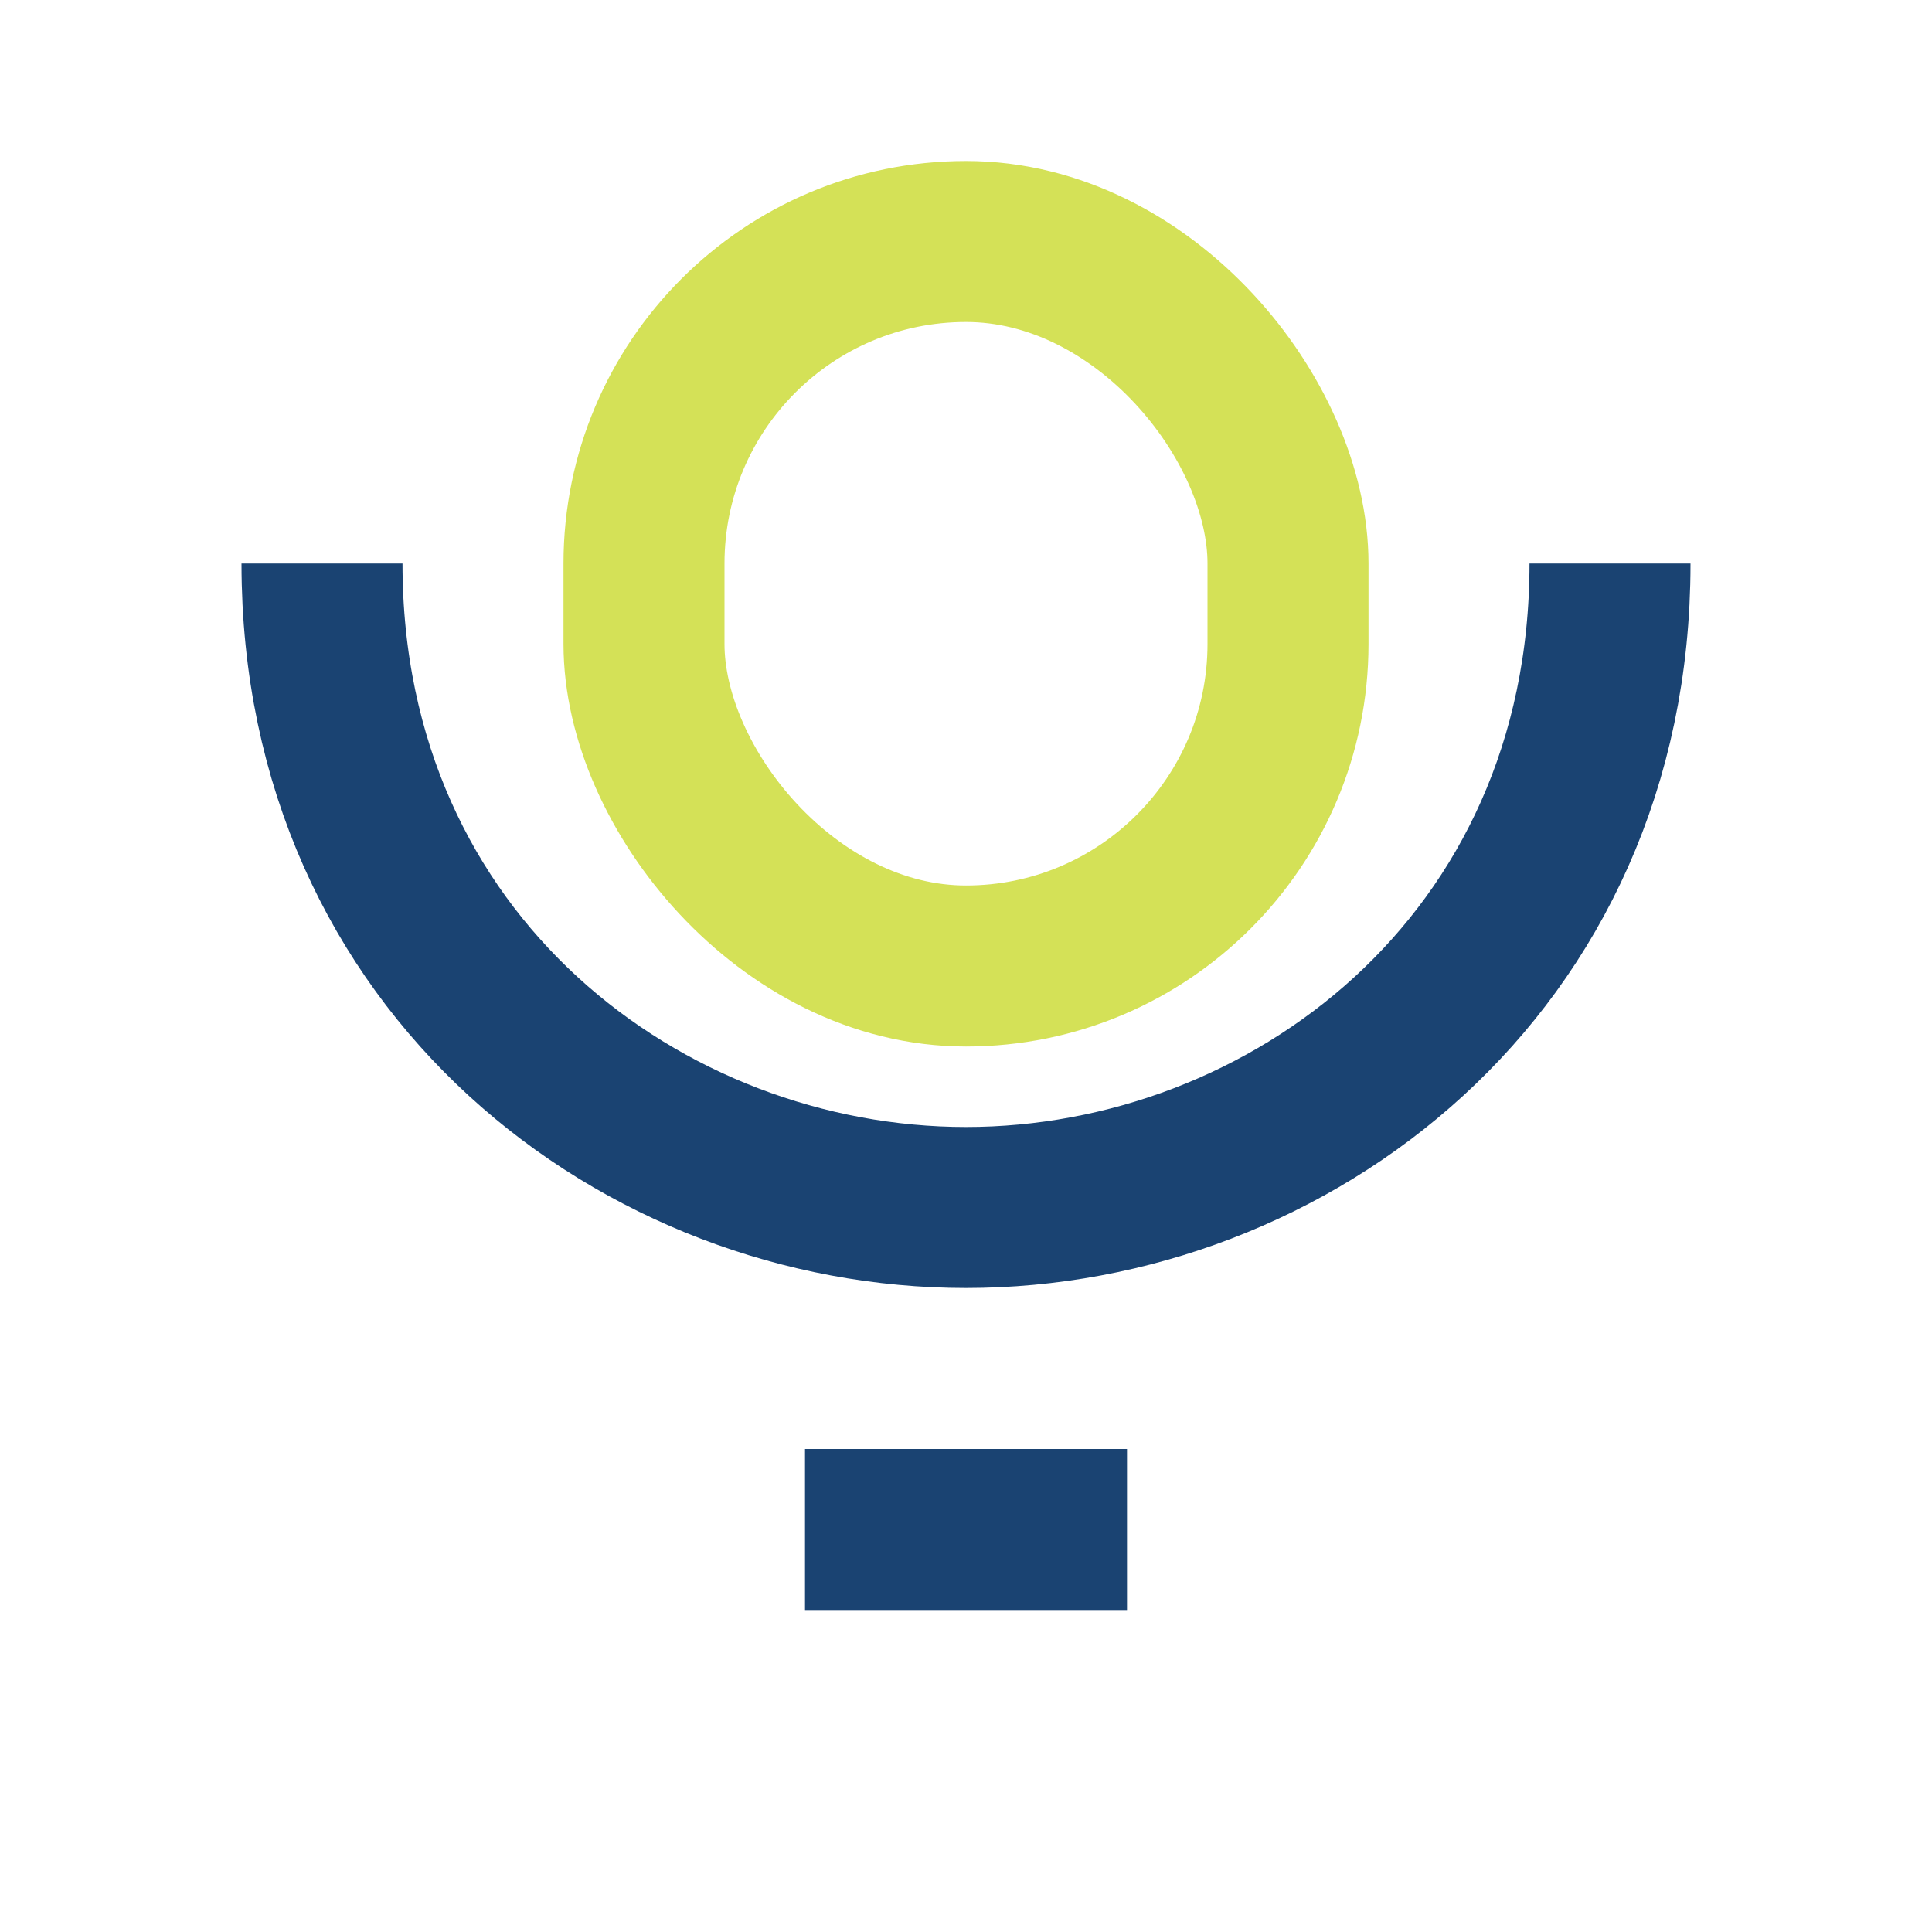
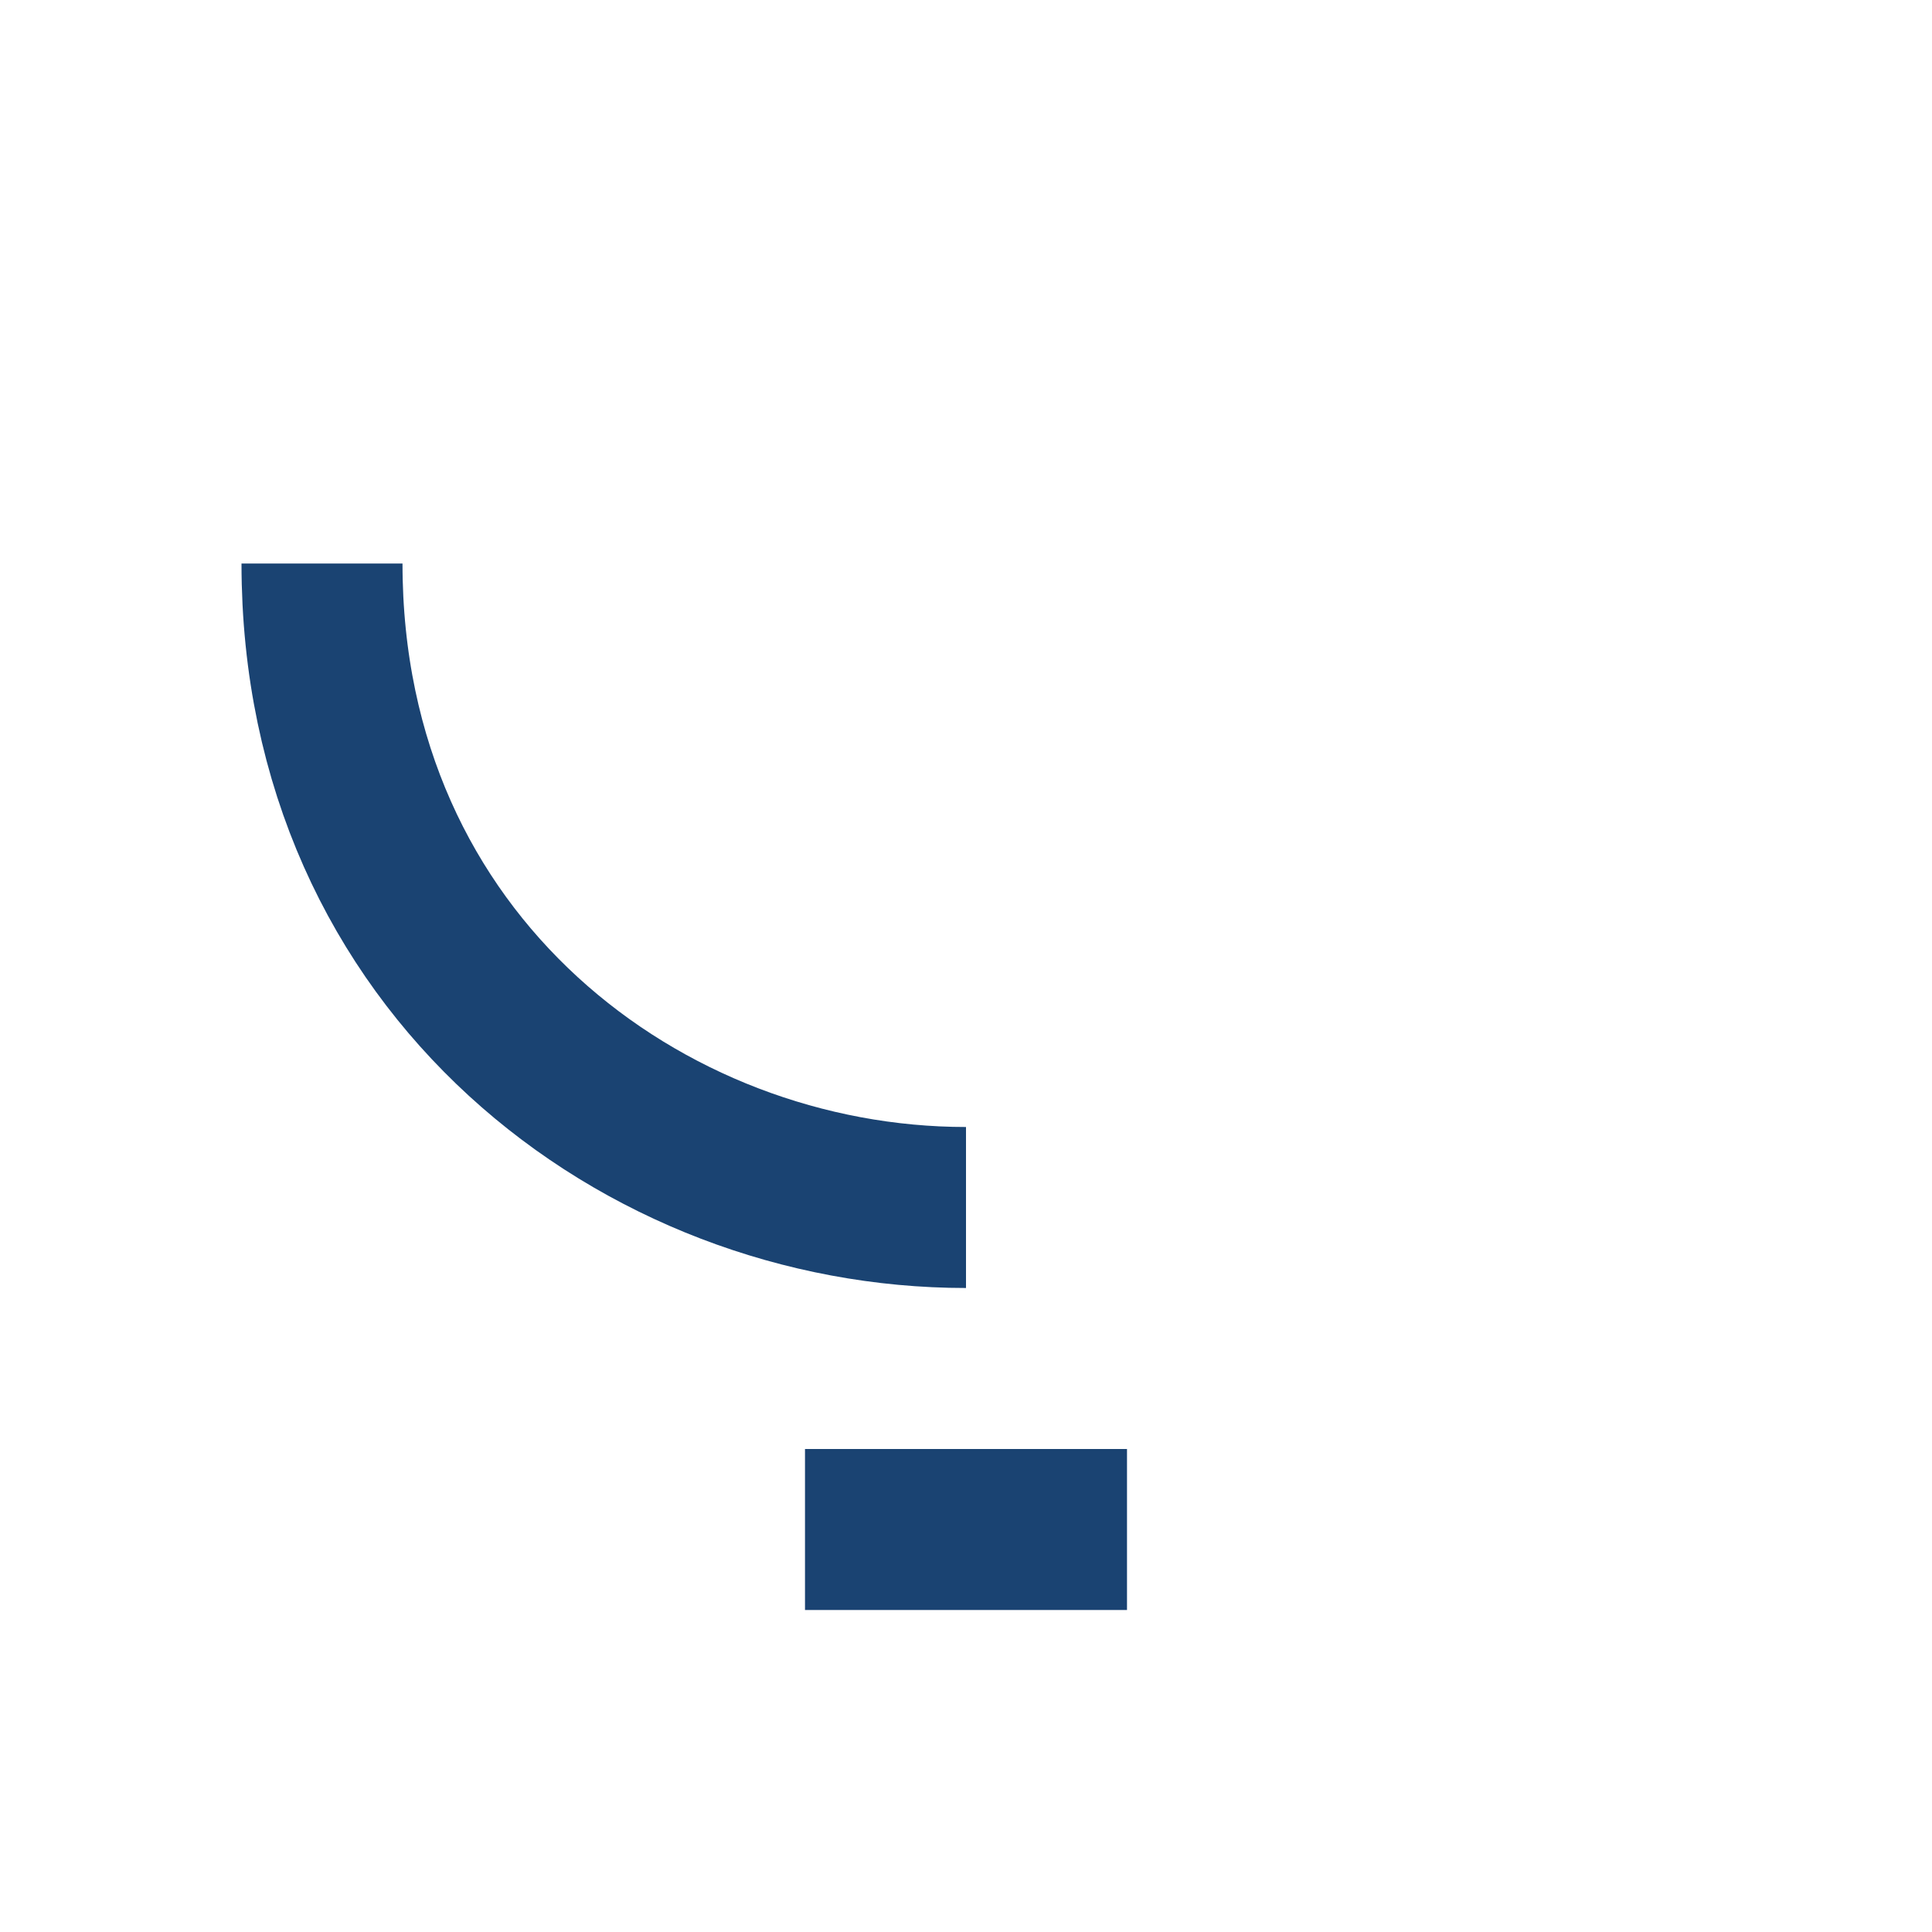
<svg xmlns="http://www.w3.org/2000/svg" width="24" height="24" viewBox="0 0 24 24">
-   <rect x="8" y="3" width="8" height="9" rx="4" fill="none" stroke="#D4E157" stroke-width="2" />
-   <path d="M4 7c0 5 4 8 8 8s8-3 8-8" fill="none" stroke="#1A4372" stroke-width="2" />
+   <path d="M4 7c0 5 4 8 8 8" fill="none" stroke="#1A4372" stroke-width="2" />
  <rect x="10" y="18" width="4" height="2" fill="#1A4372" />
</svg>